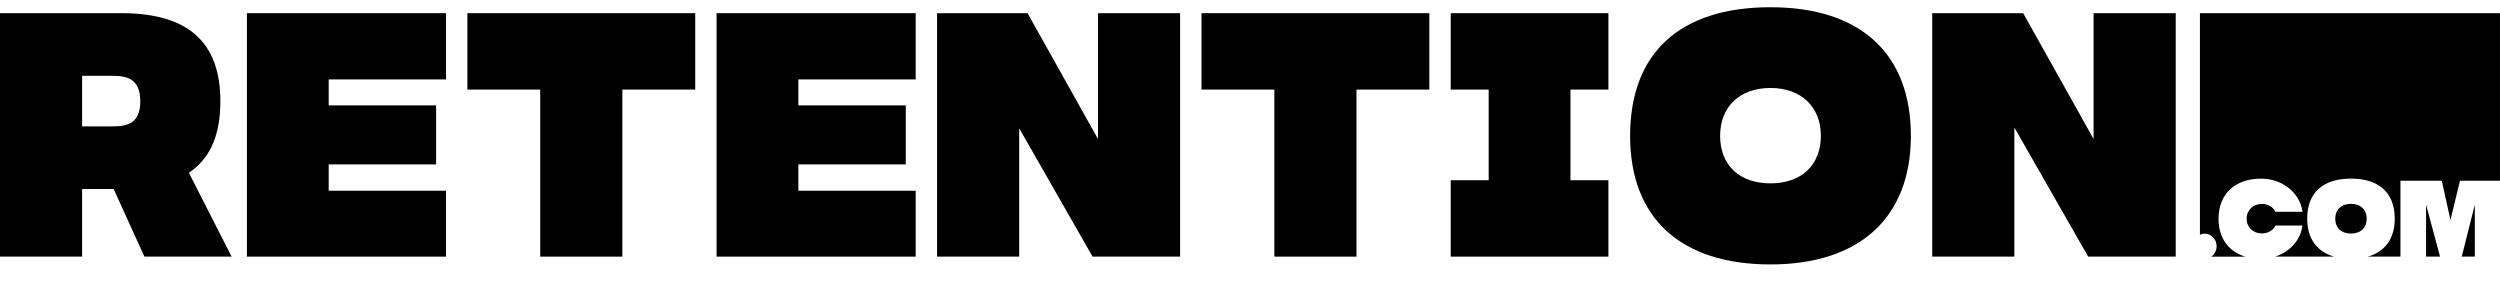
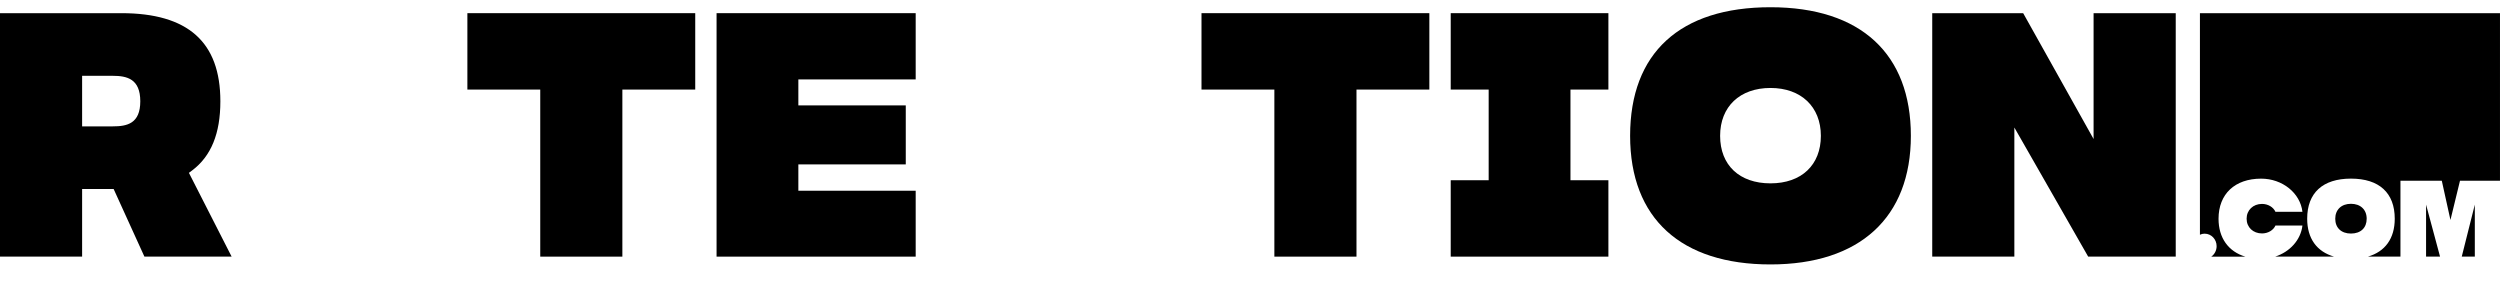
<svg xmlns="http://www.w3.org/2000/svg" width="150" height="17" viewBox="0 0 150 17" fill="none">
  <g clip-path="url(#clip0_1236_11935)">
    <path d="M148.489 15.398V12.276L147.705 15.398H148.489Z" fill="black" />
    <path d="M132.283 14.021C132.676 14.021 132.997 14.356 132.997 14.769C132.997 15.032 132.869 15.264 132.676 15.399H134.72C133.711 15.097 133.112 14.284 133.112 13.125C133.112 11.64 134.092 10.719 135.669 10.719C136.949 10.719 138.017 11.586 138.146 12.709H136.527C136.402 12.428 136.081 12.235 135.72 12.235C135.186 12.235 134.797 12.609 134.797 13.123C134.797 13.638 135.186 14.006 135.72 14.006C136.081 14.006 136.402 13.815 136.527 13.532H138.146C138.046 14.401 137.388 15.114 136.508 15.398H140.047C139.009 15.101 138.431 14.309 138.431 13.123C138.431 11.572 139.364 10.717 141.058 10.717C142.752 10.717 143.685 11.572 143.685 13.123C143.685 14.309 143.107 15.101 142.07 15.398H144.027V10.846H146.508L147.027 13.199L147.599 10.846H149.999V0.79H131.996V14.084C132.084 14.042 132.181 14.019 132.284 14.019L132.283 14.021Z" fill="black" />
    <path d="M146.403 15.398L145.564 12.276V15.398H146.403Z" fill="black" />
    <path d="M142.001 13.124C142.001 12.579 141.63 12.228 141.058 12.228C140.485 12.228 140.115 12.579 140.115 13.124C140.115 13.668 140.475 14.013 141.058 14.013C141.64 14.013 142.001 13.672 142.001 13.124Z" fill="black" />
    <path d="M11.532 10.223C12.669 9.367 13.222 8.01 13.222 6.077C13.222 2.52 11.278 0.79 7.281 0.79H0V15.398H4.927V11.34H6.818L8.665 15.398H13.898L11.335 10.371L11.532 10.223ZM6.768 7.582H4.927V4.549H6.768C7.624 4.549 8.417 4.735 8.417 6.077C8.417 7.418 7.624 7.582 6.768 7.582Z" fill="black" />
-     <path d="M19.721 9.864H26.167V6.324H19.721V4.765H26.762V0.79H14.815V15.398H26.762V11.444H19.721V9.864Z" fill="black" />
    <path d="M32.415 15.398H37.342V5.374H41.714V0.79H28.043V5.374H32.415V15.398Z" fill="black" />
    <path d="M47.901 9.864H54.346V6.324H47.901V4.765H54.941V0.79H42.994V15.398H54.941V11.444H47.901V9.864Z" fill="black" />
-     <path d="M61.654 0.79H56.225V15.398H61.152V7.651H61.125L65.555 15.398H70.806V0.79H65.879V8.341L61.654 0.79Z" fill="black" />
-     <path d="M76.462 15.398H81.389V5.374H85.761V0.79H72.09V5.374H76.462V15.398Z" fill="black" />
+     <path d="M76.462 15.398H81.389V5.374H85.761V0.79H72.09V5.374H76.462Z" fill="black" />
    <path d="M89.32 10.814H87.043V15.398H96.504V10.814H94.228V5.374H96.504V0.79H87.043V5.374H89.32V10.814Z" fill="black" />
    <path d="M106.229 0.434C100.798 0.434 97.807 3.175 97.807 8.149C97.807 13.124 100.877 15.866 106.229 15.866C111.582 15.866 114.652 13.055 114.652 8.149C114.652 3.244 111.661 0.434 106.229 0.434ZM106.229 11.001C104.364 11.001 103.207 9.908 103.207 8.151C103.207 6.394 104.394 5.278 106.229 5.278C108.065 5.278 109.252 6.405 109.252 8.151C109.252 9.897 108.093 11.001 106.229 11.001Z" fill="black" />
    <path d="M121.39 0.79H115.934V15.398H120.861V7.651L125.291 15.398H130.544V0.79H125.615V8.341L121.39 0.79Z" fill="black" />
  </g>
  <defs>
    <clipPath id="clip0_1236_11935">
      <rect width="150" height="15.99" fill="white" transform="translate(0 0.15)" />
    </clipPath>
  </defs>
</svg>